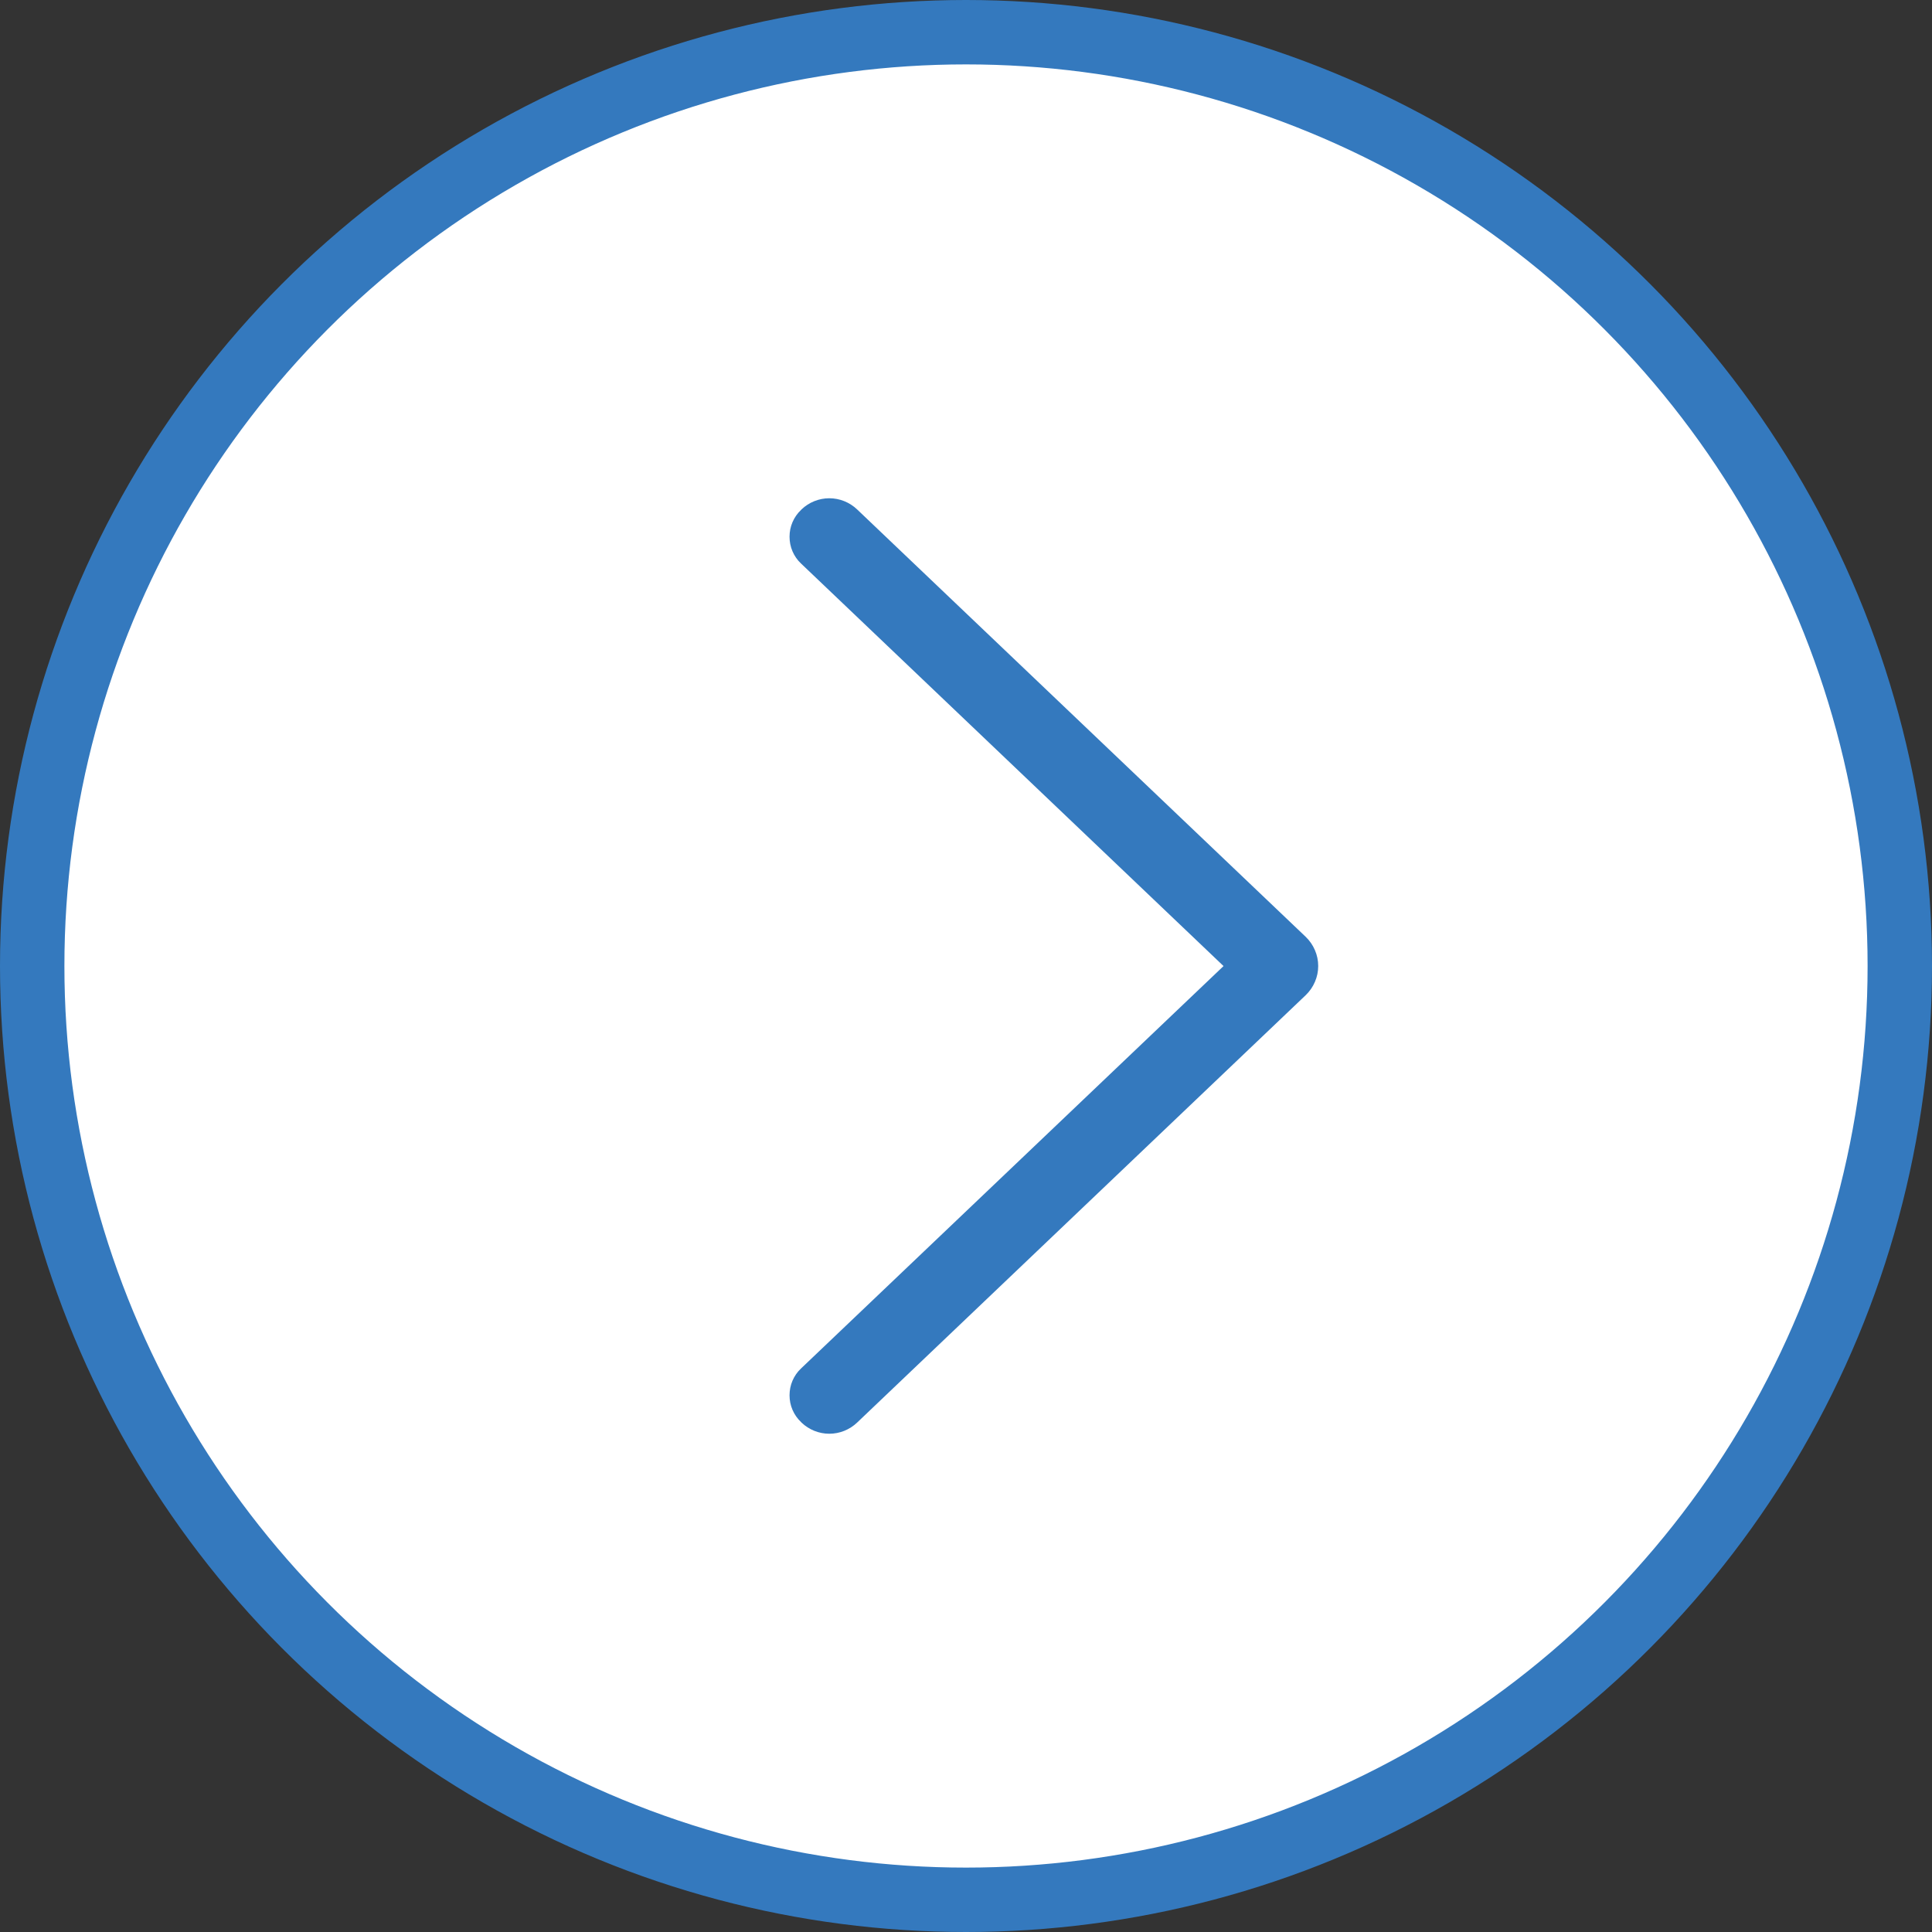
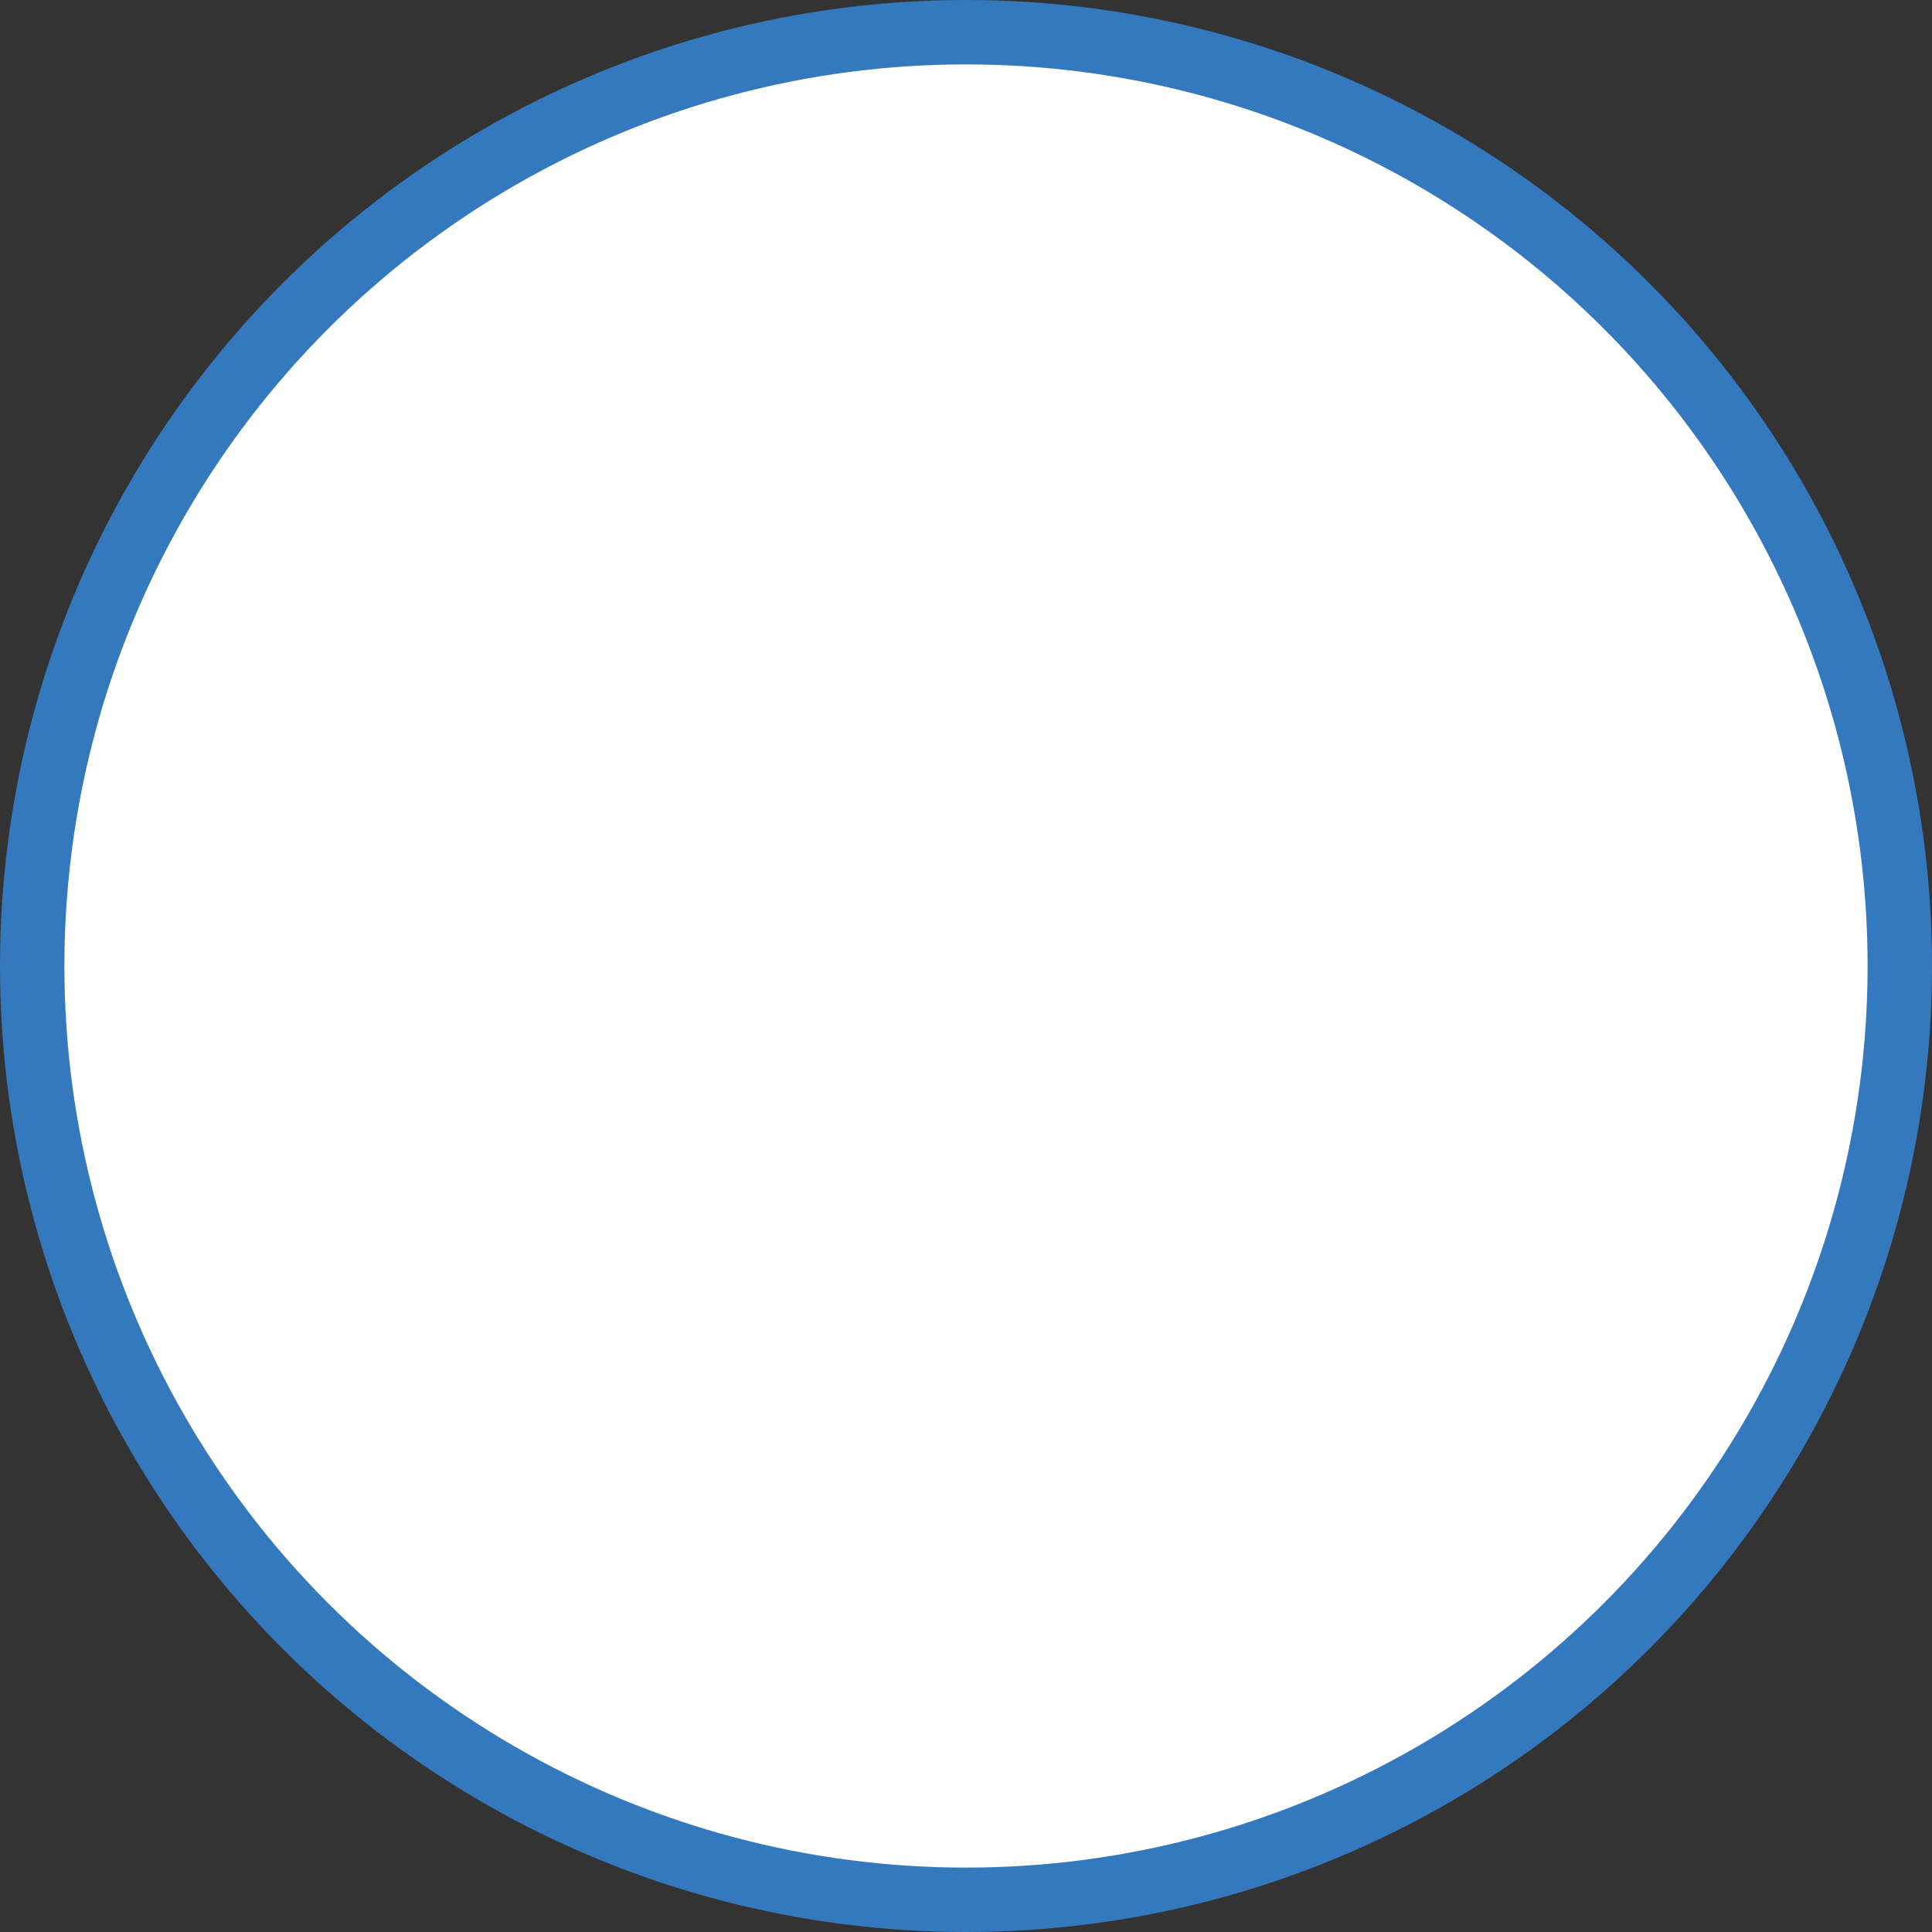
<svg xmlns="http://www.w3.org/2000/svg" width="30" height="30" viewBox="0 0 30 30" fill="none">
  <rect x="0" y="0" width="30" height="30" fill="#333333" stroke="none" />
  <circle cx="15" cy="15" r="14.5" transform="rotate(-180 15 15)" fill="white" stroke="#3479BE" />
-   <path d="M20.275 14.547L13.309 7.91C13.192 7.799 13.038 7.737 12.877 7.737C12.717 7.737 12.562 7.799 12.446 7.91L12.439 7.918C12.382 7.971 12.337 8.036 12.306 8.108C12.275 8.179 12.26 8.256 12.26 8.334C12.26 8.412 12.275 8.49 12.306 8.561C12.337 8.633 12.382 8.698 12.439 8.751L18.999 15.001L12.439 21.249C12.382 21.302 12.337 21.367 12.306 21.439C12.275 21.51 12.26 21.588 12.26 21.666C12.26 21.744 12.275 21.821 12.306 21.892C12.337 21.964 12.382 22.029 12.439 22.082L12.446 22.09C12.562 22.201 12.717 22.263 12.877 22.263C13.038 22.263 13.192 22.201 13.309 22.09L20.275 15.453C20.336 15.394 20.385 15.324 20.418 15.246C20.452 15.168 20.469 15.085 20.469 15C20.469 14.915 20.452 14.832 20.418 14.754C20.385 14.676 20.336 14.606 20.275 14.547Z" fill="#3479BE" />
</svg>